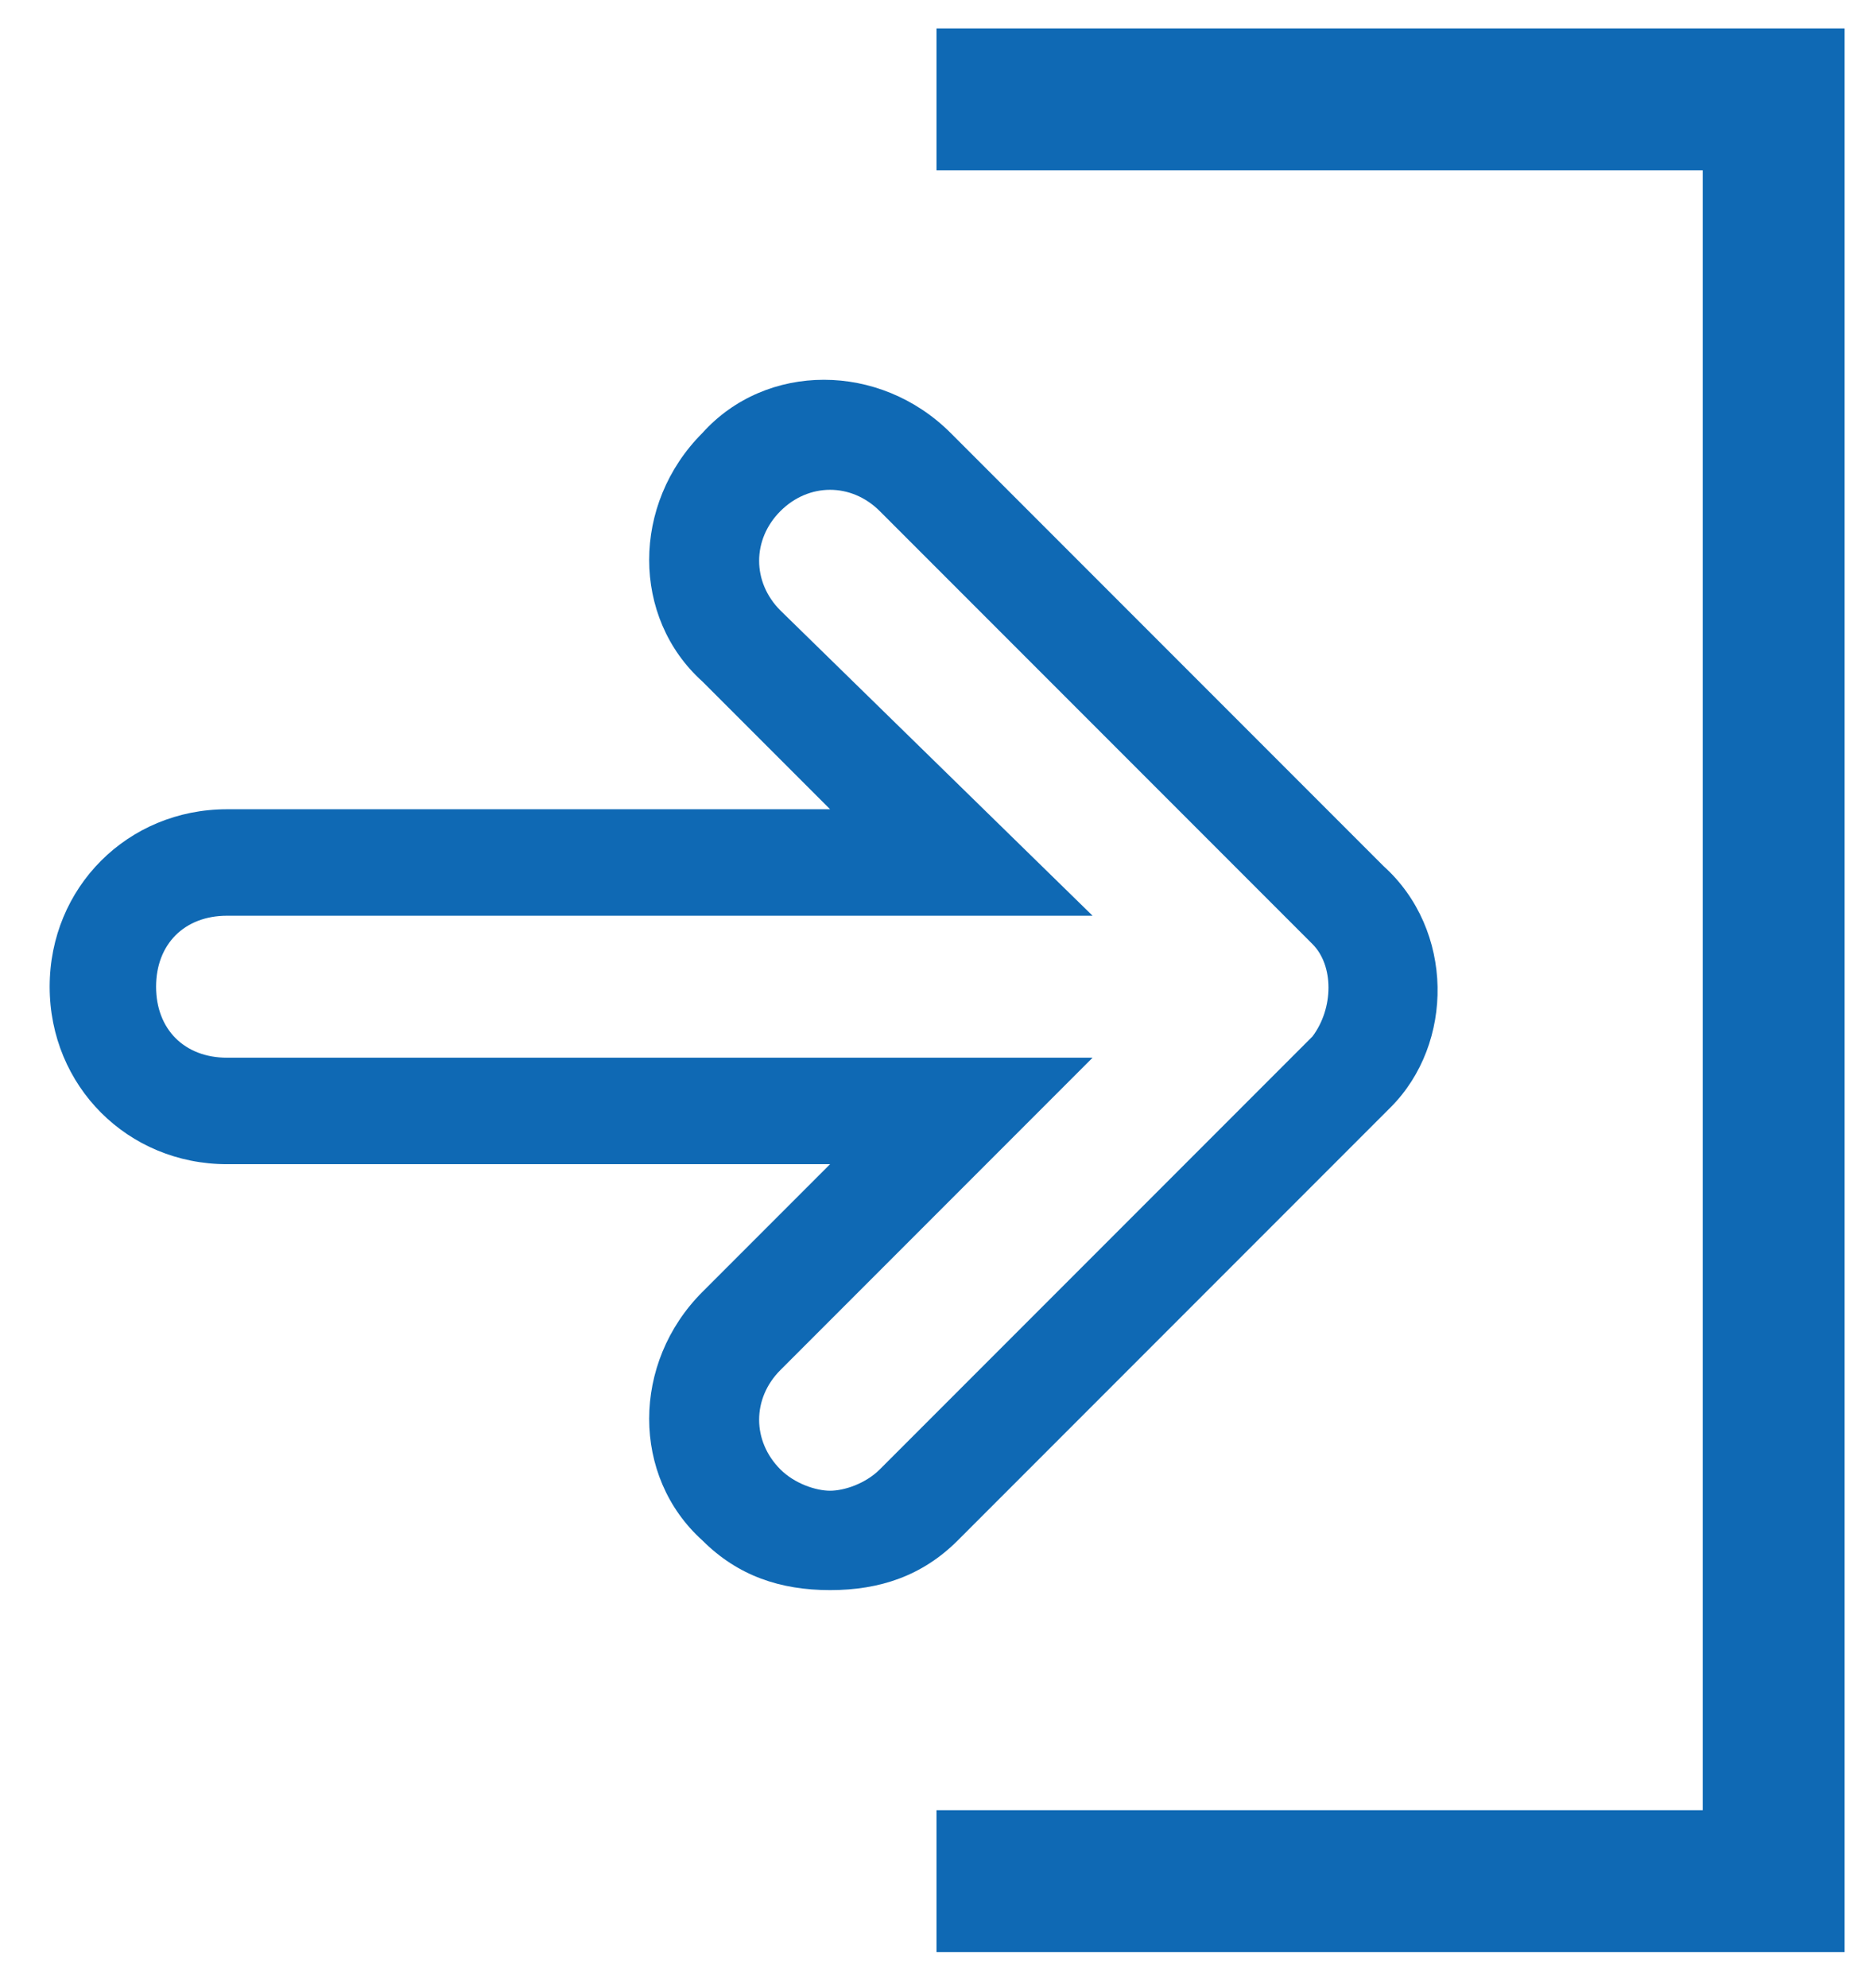
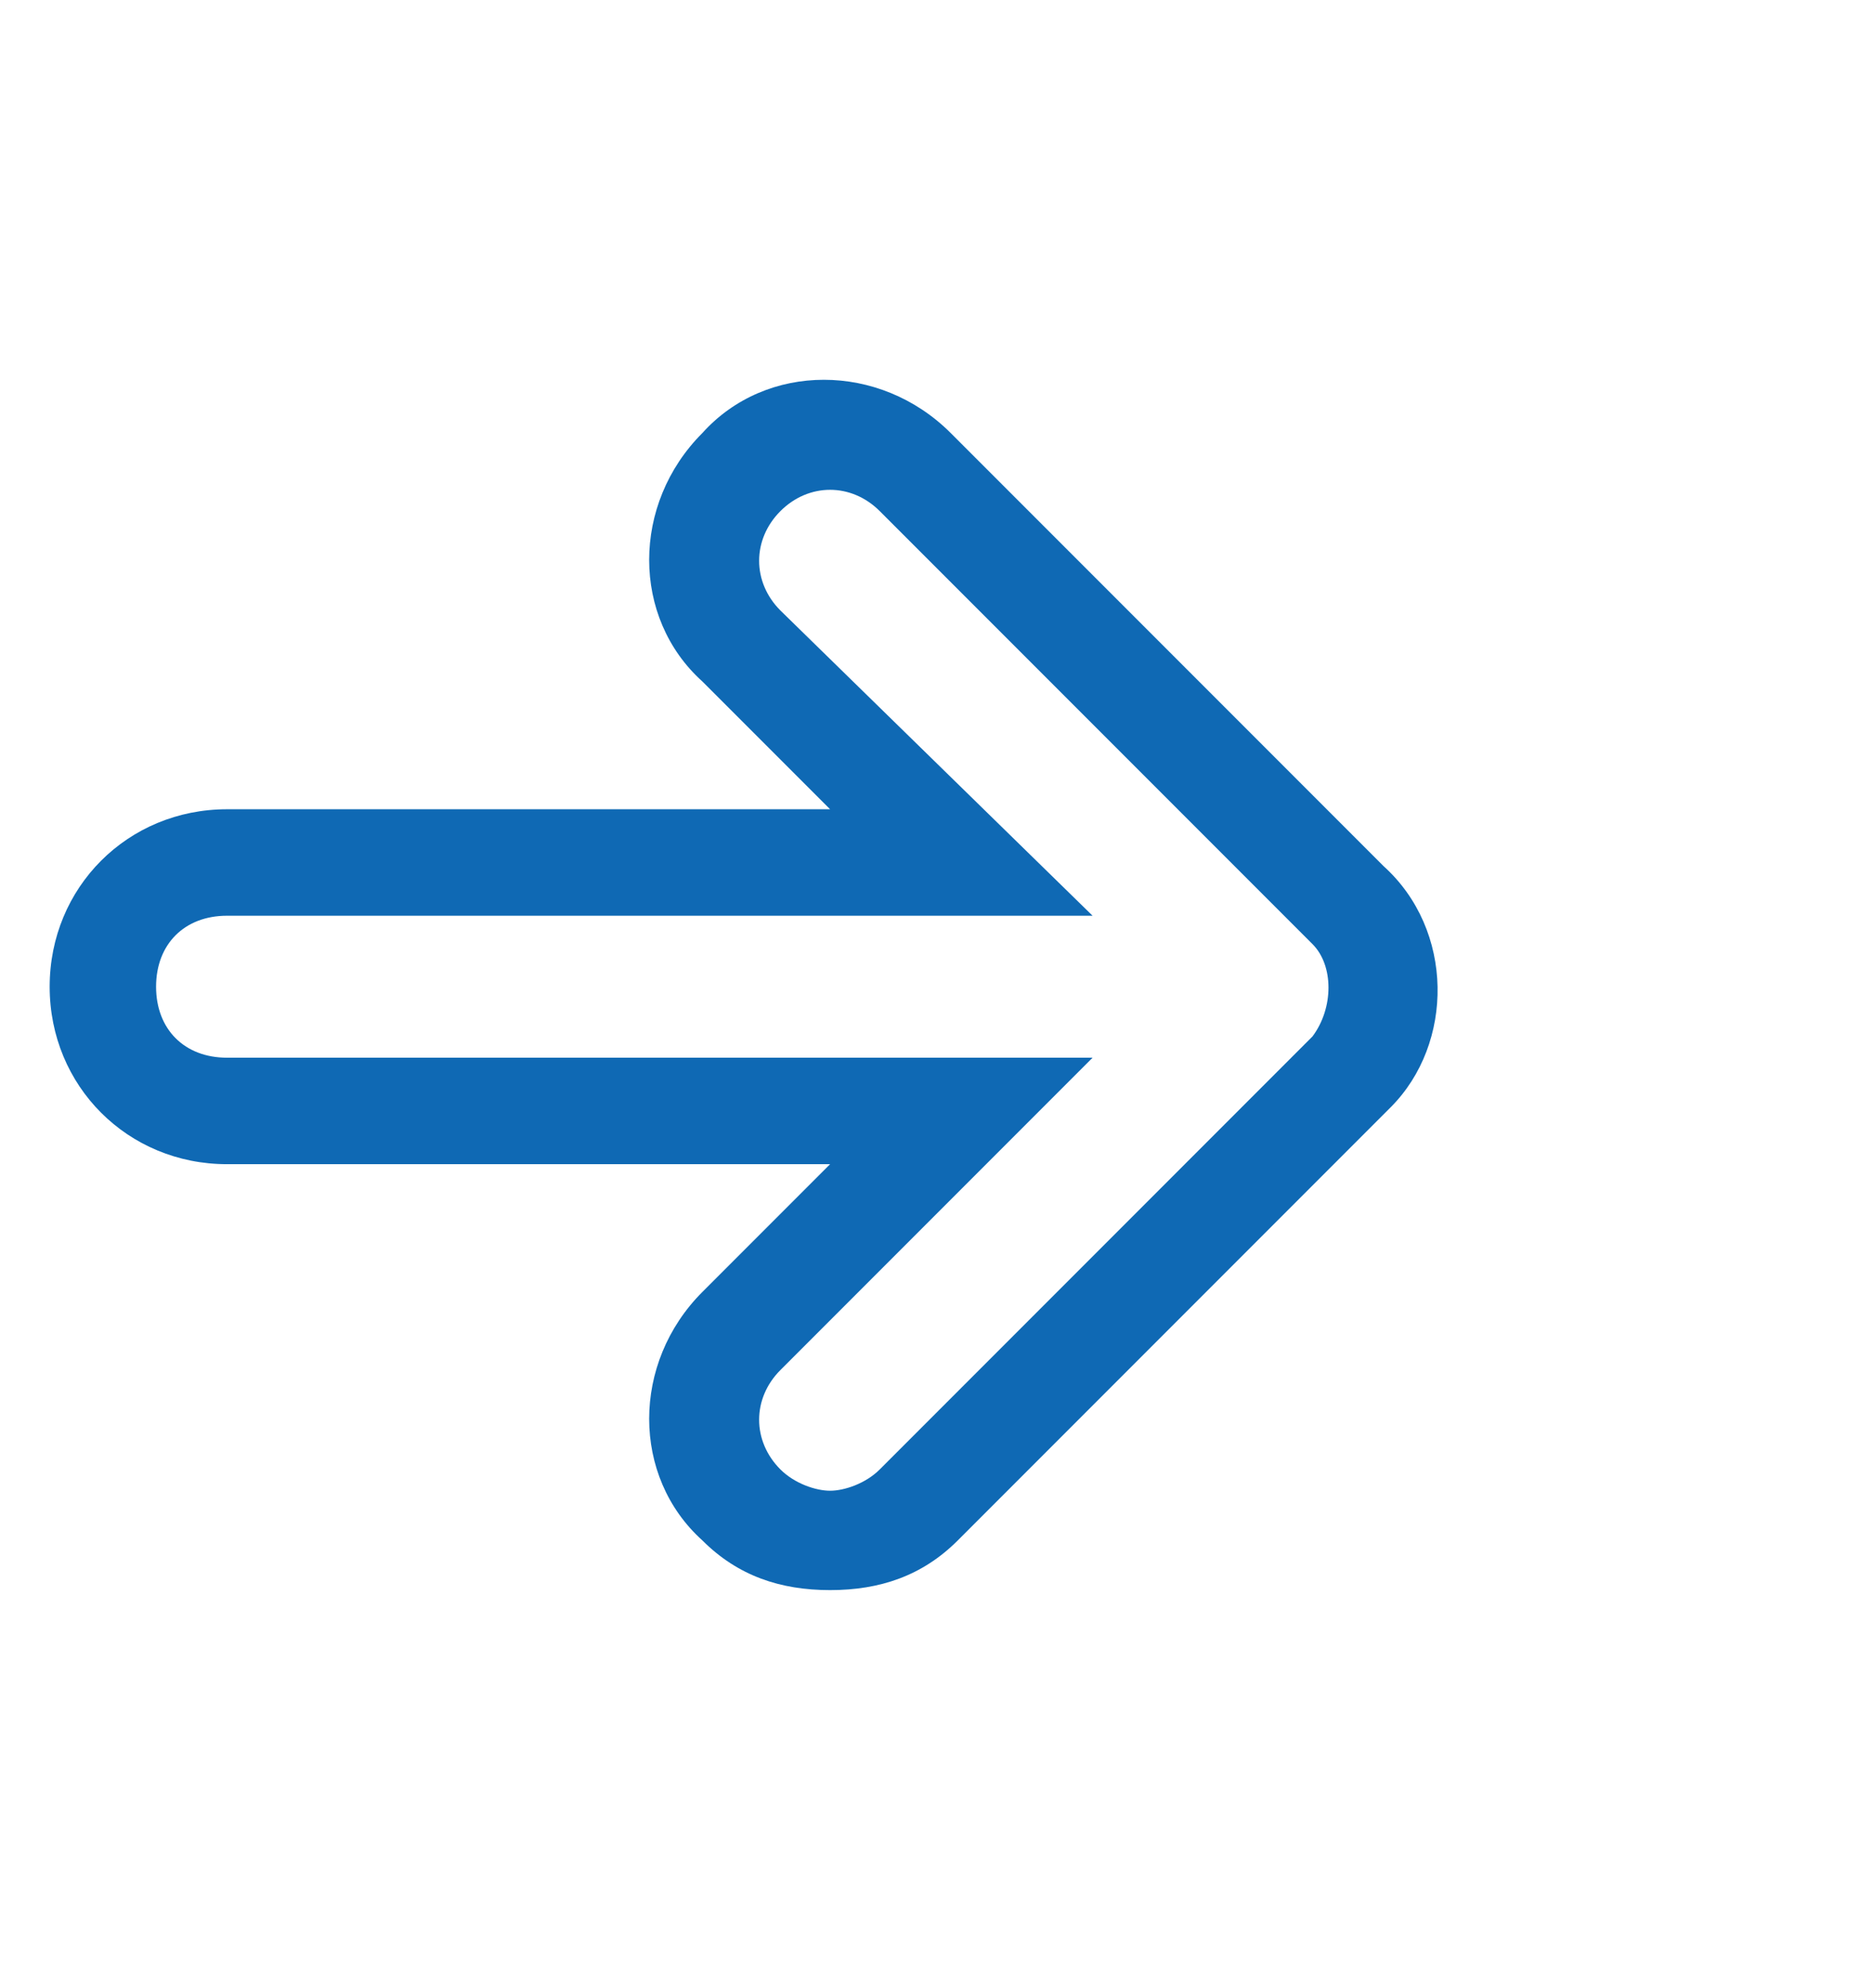
<svg xmlns="http://www.w3.org/2000/svg" version="1.1" id="Capa_1" x="0px" y="0px" viewBox="0 0 26.4 28" style="enable-background:new 0 0 26.4 28;" xml:space="preserve">
  <style type="text/css">
	.st0{fill:none;stroke:#0F69B4;stroke-width:2;stroke-miterlimit:10;}
	.st1{fill:#0F69B4;}
</style>
  <g>
-     <polyline class="st0" points="13.2,1.4 25,1.4 25,26.5 13.2,26.5  " />
-     <path class="st1" d="M19.5,12.2l-6.1-6.1c-1-1-2.6-1-3.5,0c-1,1-1,2.6,0,3.5l1.8,1.8H3.2c-1.4,0-2.5,1.1-2.5,2.5s1.1,2.5,2.5,2.5   h8.5l-1.8,1.8c-1,1-1,2.6,0,3.5c0.5,0.5,1.1,0.7,1.8,0.7s1.3-0.2,1.8-0.7l6.1-6.1C20.5,14.7,20.5,13.1,19.5,12.2z M18.5,14.6   l-6.1,6.1c-0.2,0.2-0.5,0.3-0.7,0.3s-0.5-0.1-0.7-0.3c-0.4-0.4-0.4-1,0-1.4l4.4-4.4H3.2c-0.6,0-1-0.4-1-1s0.4-1,1-1h12.2L11,8.6   c-0.4-0.4-0.4-1,0-1.4s1-0.4,1.4,0l6.1,6.1C18.8,13.6,18.8,14.2,18.5,14.6z" />
+     <path class="st1" d="M19.5,12.2l-6.1-6.1c-1-1-2.6-1-3.5,0c-1,1-1,2.6,0,3.5l1.8,1.8H3.2c-1.4,0-2.5,1.1-2.5,2.5s1.1,2.5,2.5,2.5   h8.5l-1.8,1.8c-1,1-1,2.6,0,3.5c0.5,0.5,1.1,0.7,1.8,0.7s1.3-0.2,1.8-0.7l6.1-6.1C20.5,14.7,20.5,13.1,19.5,12.2z M18.5,14.6   l-6.1,6.1c-0.2,0.2-0.5,0.3-0.7,0.3s-0.5-0.1-0.7-0.3c-0.4-0.4-0.4-1,0-1.4l4.4-4.4H3.2c-0.6,0-1-0.4-1-1s0.4-1,1-1h12.2L11,8.6   c-0.4-0.4-0.4-1,0-1.4s1-0.4,1.4,0l6.1,6.1C18.8,13.6,18.8,14.2,18.5,14.6" />
  </g>
</svg>